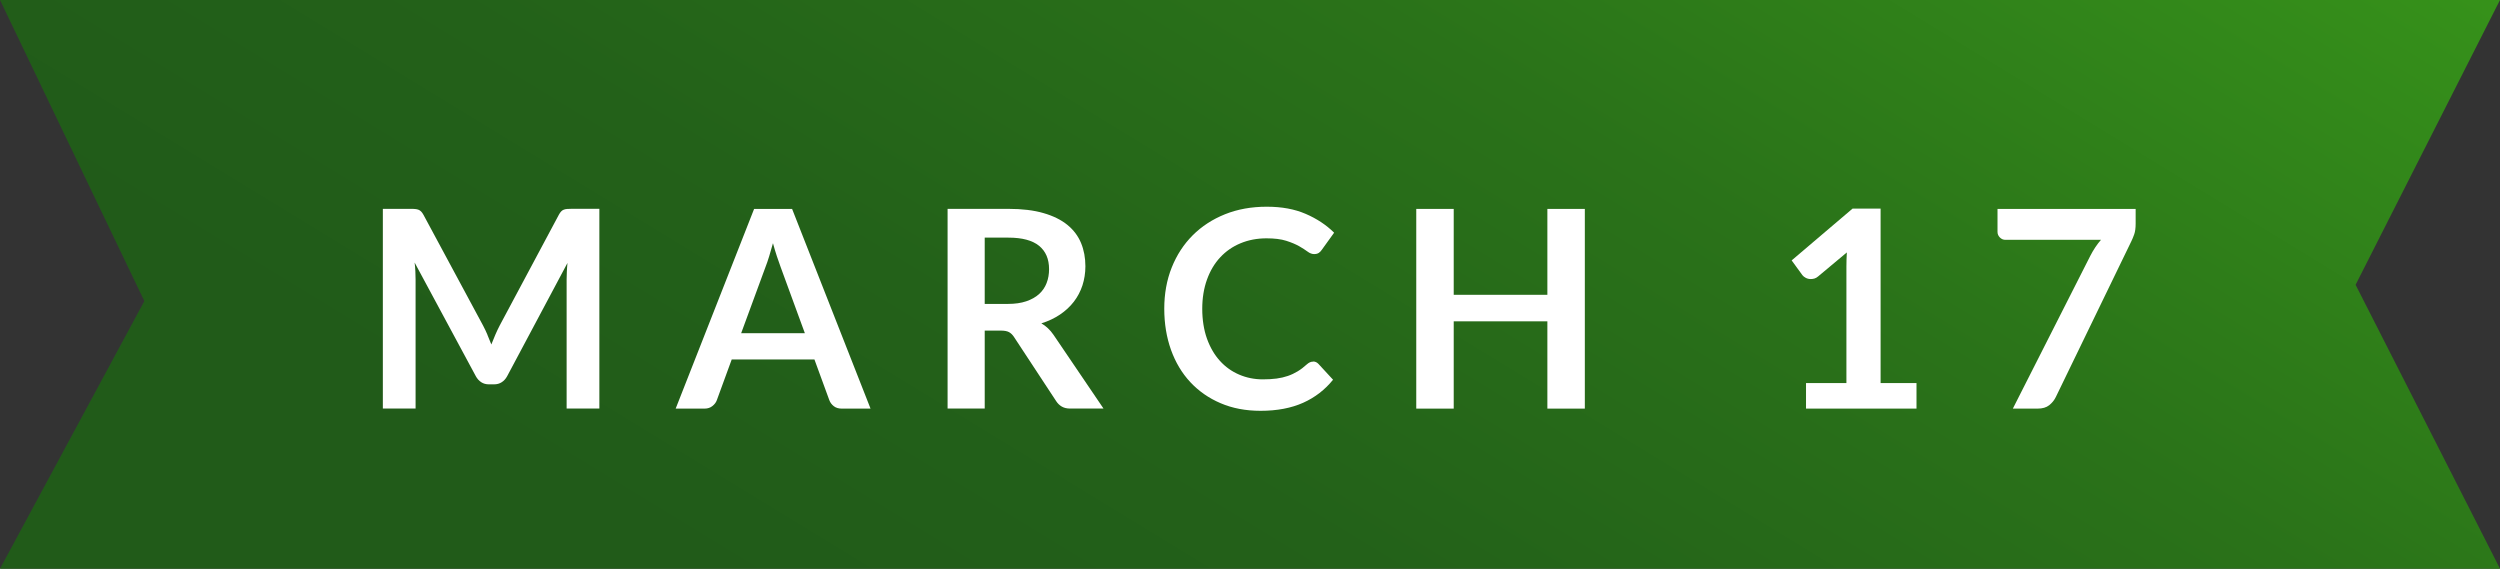
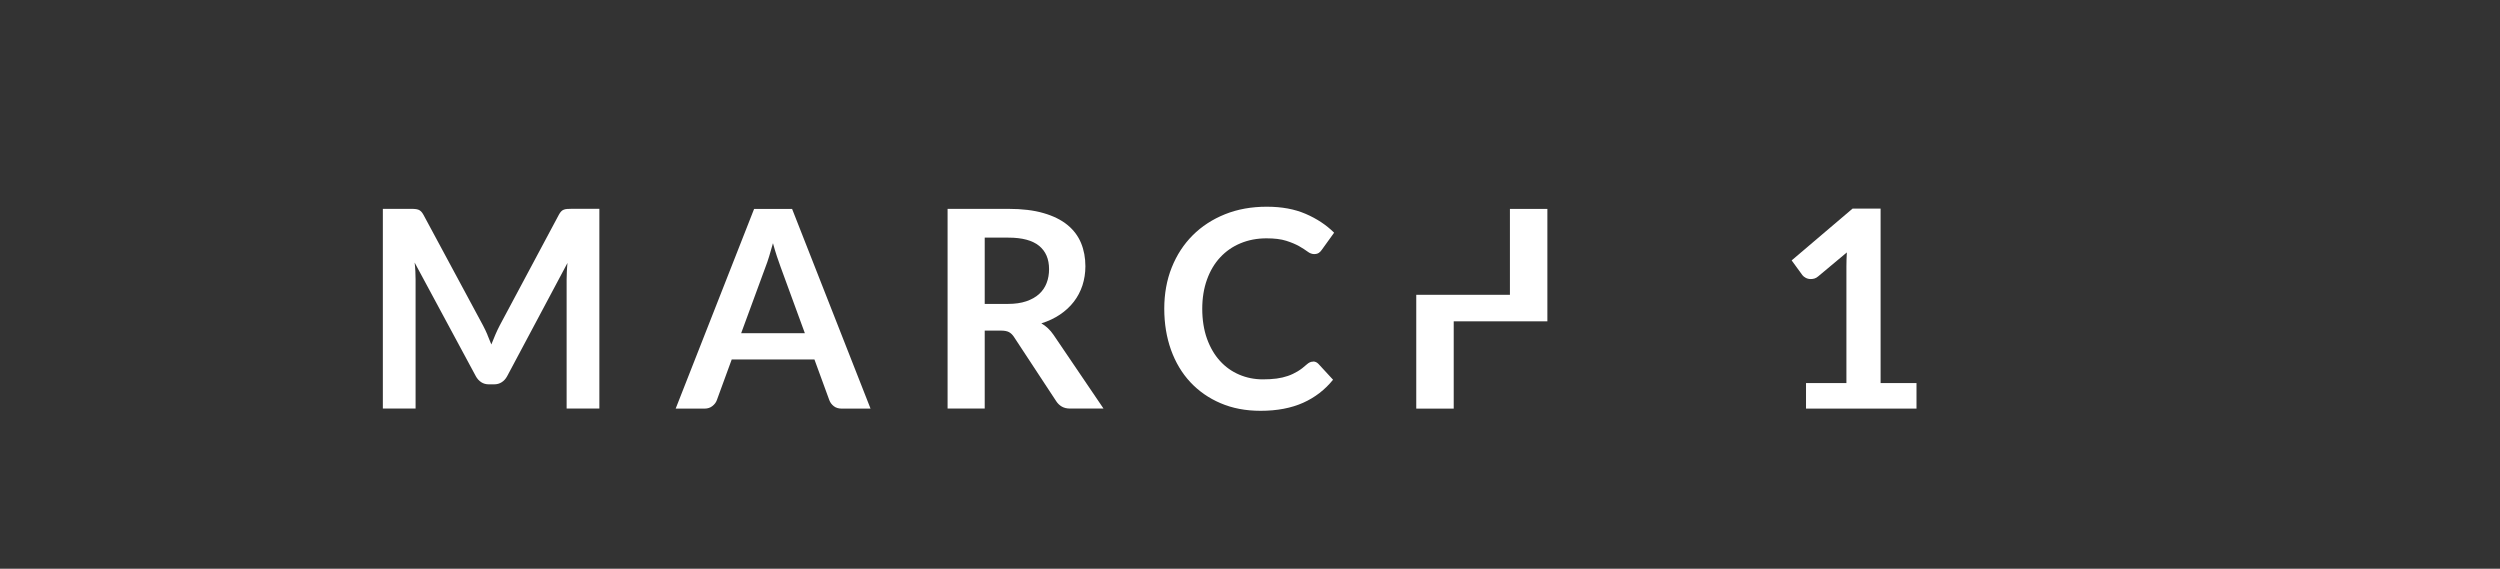
<svg xmlns="http://www.w3.org/2000/svg" id="b" viewBox="0 0 466.58 106.14">
  <rect x="0" y="0" width="466.58" height="106.14" fill="#333333" stroke="none" />
  <defs>
    <linearGradient id="d" x1="353.71" y1="-144.14" x2="181.96" y2="137.13" gradientUnits="userSpaceOnUse">
      <stop offset="0" stop-color="#3fa81b" />
      <stop offset=".22" stop-color="#358f1a" />
      <stop offset=".53" stop-color="#2a7219" />
      <stop offset=".8" stop-color="#236119" />
      <stop offset="1" stop-color="#215b19" />
    </linearGradient>
  </defs>
  <g id="c">
-     <polygon points="466.58 106.14 0 106.14 26.94 56.19 0 0 466.58 0 439.63 53.15 466.58 106.14" style="fill:url(#d); stroke-width:0px;" />
    <path d="M90.97,62.5c.25.59.49,1.19.73,1.79.24-.62.49-1.23.75-1.83s.53-1.18.82-1.73l11.03-20.65c.14-.26.28-.46.43-.62.15-.15.31-.27.49-.33.18-.07.38-.11.61-.13.22-.02.49-.03.8-.03h5.23v37.27h-6.11v-24.08c0-.45.01-.94.04-1.47.03-.53.06-1.07.12-1.62l-11.26,21.14c-.26.48-.59.85-1.01,1.12-.41.27-.89.4-1.44.4h-.95c-.55,0-1.03-.13-1.44-.4-.41-.27-.75-.64-1.01-1.12l-11.42-21.21c.07.57.12,1.12.14,1.66s.04,1.04.04,1.51v24.08h-6.11v-37.27h5.23c.31,0,.58,0,.8.03.22.02.43.06.61.13.18.07.35.18.5.33.15.15.3.36.44.62l11.14,20.7c.29.55.56,1.12.81,1.71Z" style="fill:#fff; stroke-width:0px;" />
    <path d="M162.46,76.26h-5.36c-.6,0-1.1-.15-1.48-.45-.39-.3-.67-.67-.84-1.12l-2.78-7.6h-15.44l-2.78,7.6c-.14.4-.41.76-.81,1.08-.4.33-.9.49-1.48.49h-5.39l14.64-37.27h7.09l14.64,37.27ZM138.33,62.18h11.88l-4.54-12.4c-.21-.55-.43-1.2-.68-1.95-.25-.75-.49-1.56-.73-2.44-.24.88-.48,1.69-.71,2.45-.23.76-.46,1.42-.68,1.98l-4.54,12.35Z" style="fill:#fff; stroke-width:0px;" />
    <path d="M183.78,61.69v14.56h-6.93v-37.27h11.37c2.54,0,4.72.26,6.53.79,1.81.52,3.3,1.26,4.46,2.2,1.16.95,2.01,2.08,2.55,3.39s.81,2.76.81,4.34c0,1.25-.19,2.44-.55,3.56-.37,1.12-.9,2.13-1.6,3.04-.7.91-1.56,1.71-2.58,2.4-1.02.69-2.19,1.24-3.49,1.65.88.5,1.63,1.21,2.27,2.14l9.33,13.76h-6.24c-.6,0-1.11-.12-1.53-.36-.42-.24-.78-.58-1.07-1.03l-7.84-11.93c-.29-.45-.61-.76-.97-.95-.35-.19-.87-.28-1.56-.28h-2.96ZM183.78,56.72h4.33c1.31,0,2.44-.16,3.42-.49.97-.33,1.77-.78,2.4-1.35.63-.58,1.1-1.26,1.4-2.05.31-.79.46-1.66.46-2.6,0-1.89-.62-3.34-1.87-4.36-1.25-1.01-3.15-1.52-5.71-1.52h-4.43v12.37Z" style="fill:#fff; stroke-width:0px;" />
    <path d="M245.08,67.47c.38,0,.7.15.98.44l2.73,2.96c-1.51,1.87-3.37,3.31-5.58,4.3s-4.86,1.5-7.95,1.5c-2.77,0-5.25-.47-7.46-1.42-2.21-.94-4.09-2.26-5.66-3.94-1.56-1.68-2.76-3.69-3.6-6.03-.83-2.34-1.25-4.89-1.25-7.66s.46-5.37,1.39-7.69c.93-2.33,2.23-4.33,3.92-6.02,1.68-1.68,3.7-2.99,6.04-3.93s4.94-1.4,7.77-1.4,5.19.44,7.26,1.33c2.07.89,3.85,2.06,5.32,3.52l-2.32,3.22c-.14.21-.31.39-.53.54s-.51.23-.89.23-.8-.15-1.21-.46c-.41-.31-.94-.64-1.57-1.01-.64-.36-1.44-.7-2.41-1.01-.97-.31-2.2-.46-3.7-.46-1.75,0-3.36.31-4.83.92-1.47.61-2.73,1.48-3.79,2.62-1.06,1.13-1.88,2.51-2.47,4.14s-.89,3.45-.89,5.48.3,3.96.89,5.59c.59,1.63,1.4,3.01,2.41,4.12,1.01,1.12,2.21,1.97,3.58,2.56,1.37.59,2.85.89,4.43.89.94,0,1.8-.05,2.56-.15.76-.1,1.47-.27,2.11-.49s1.25-.51,1.83-.86c.58-.35,1.15-.79,1.71-1.3.17-.15.35-.28.54-.37s.4-.14.62-.14Z" style="fill:#fff; stroke-width:0px;" />
-     <path d="M295.78,76.26h-6.99v-16.29h-17.48v16.29h-6.99v-37.27h6.99v16.03h17.48v-16.03h6.99v37.27Z" style="fill:#fff; stroke-width:0px;" />
+     <path d="M295.78,76.26h-6.99v-16.29h-17.48v16.29h-6.99v-37.27v16.03h17.48v-16.03h6.99v37.27Z" style="fill:#fff; stroke-width:0px;" />
    <path d="M337.05,71.49h7.55v-21.73c0-.84.03-1.73.08-2.65l-5.36,4.48c-.22.19-.45.32-.68.39-.23.07-.46.1-.68.1-.34,0-.66-.07-.94-.22-.28-.15-.49-.31-.63-.5l-2.01-2.76,11.37-9.67h5.23v32.56h6.7v4.77h-20.62v-4.77Z" style="fill:#fff; stroke-width:0px;" />
-     <path d="M398.58,38.98v2.76c0,.82-.09,1.49-.27,2-.18.51-.36.93-.53,1.28l-14.1,29.08c-.29.6-.71,1.11-1.24,1.53-.53.42-1.25.63-2.17.63h-4.61l14.44-28.48c.6-1.17,1.27-2.17,2.01-3.02h-17.84c-.4,0-.74-.15-1.03-.44-.29-.29-.44-.64-.44-1.03v-4.3h25.78Z" style="fill:#fff; stroke-width:0px;" />
  </g>
</svg>